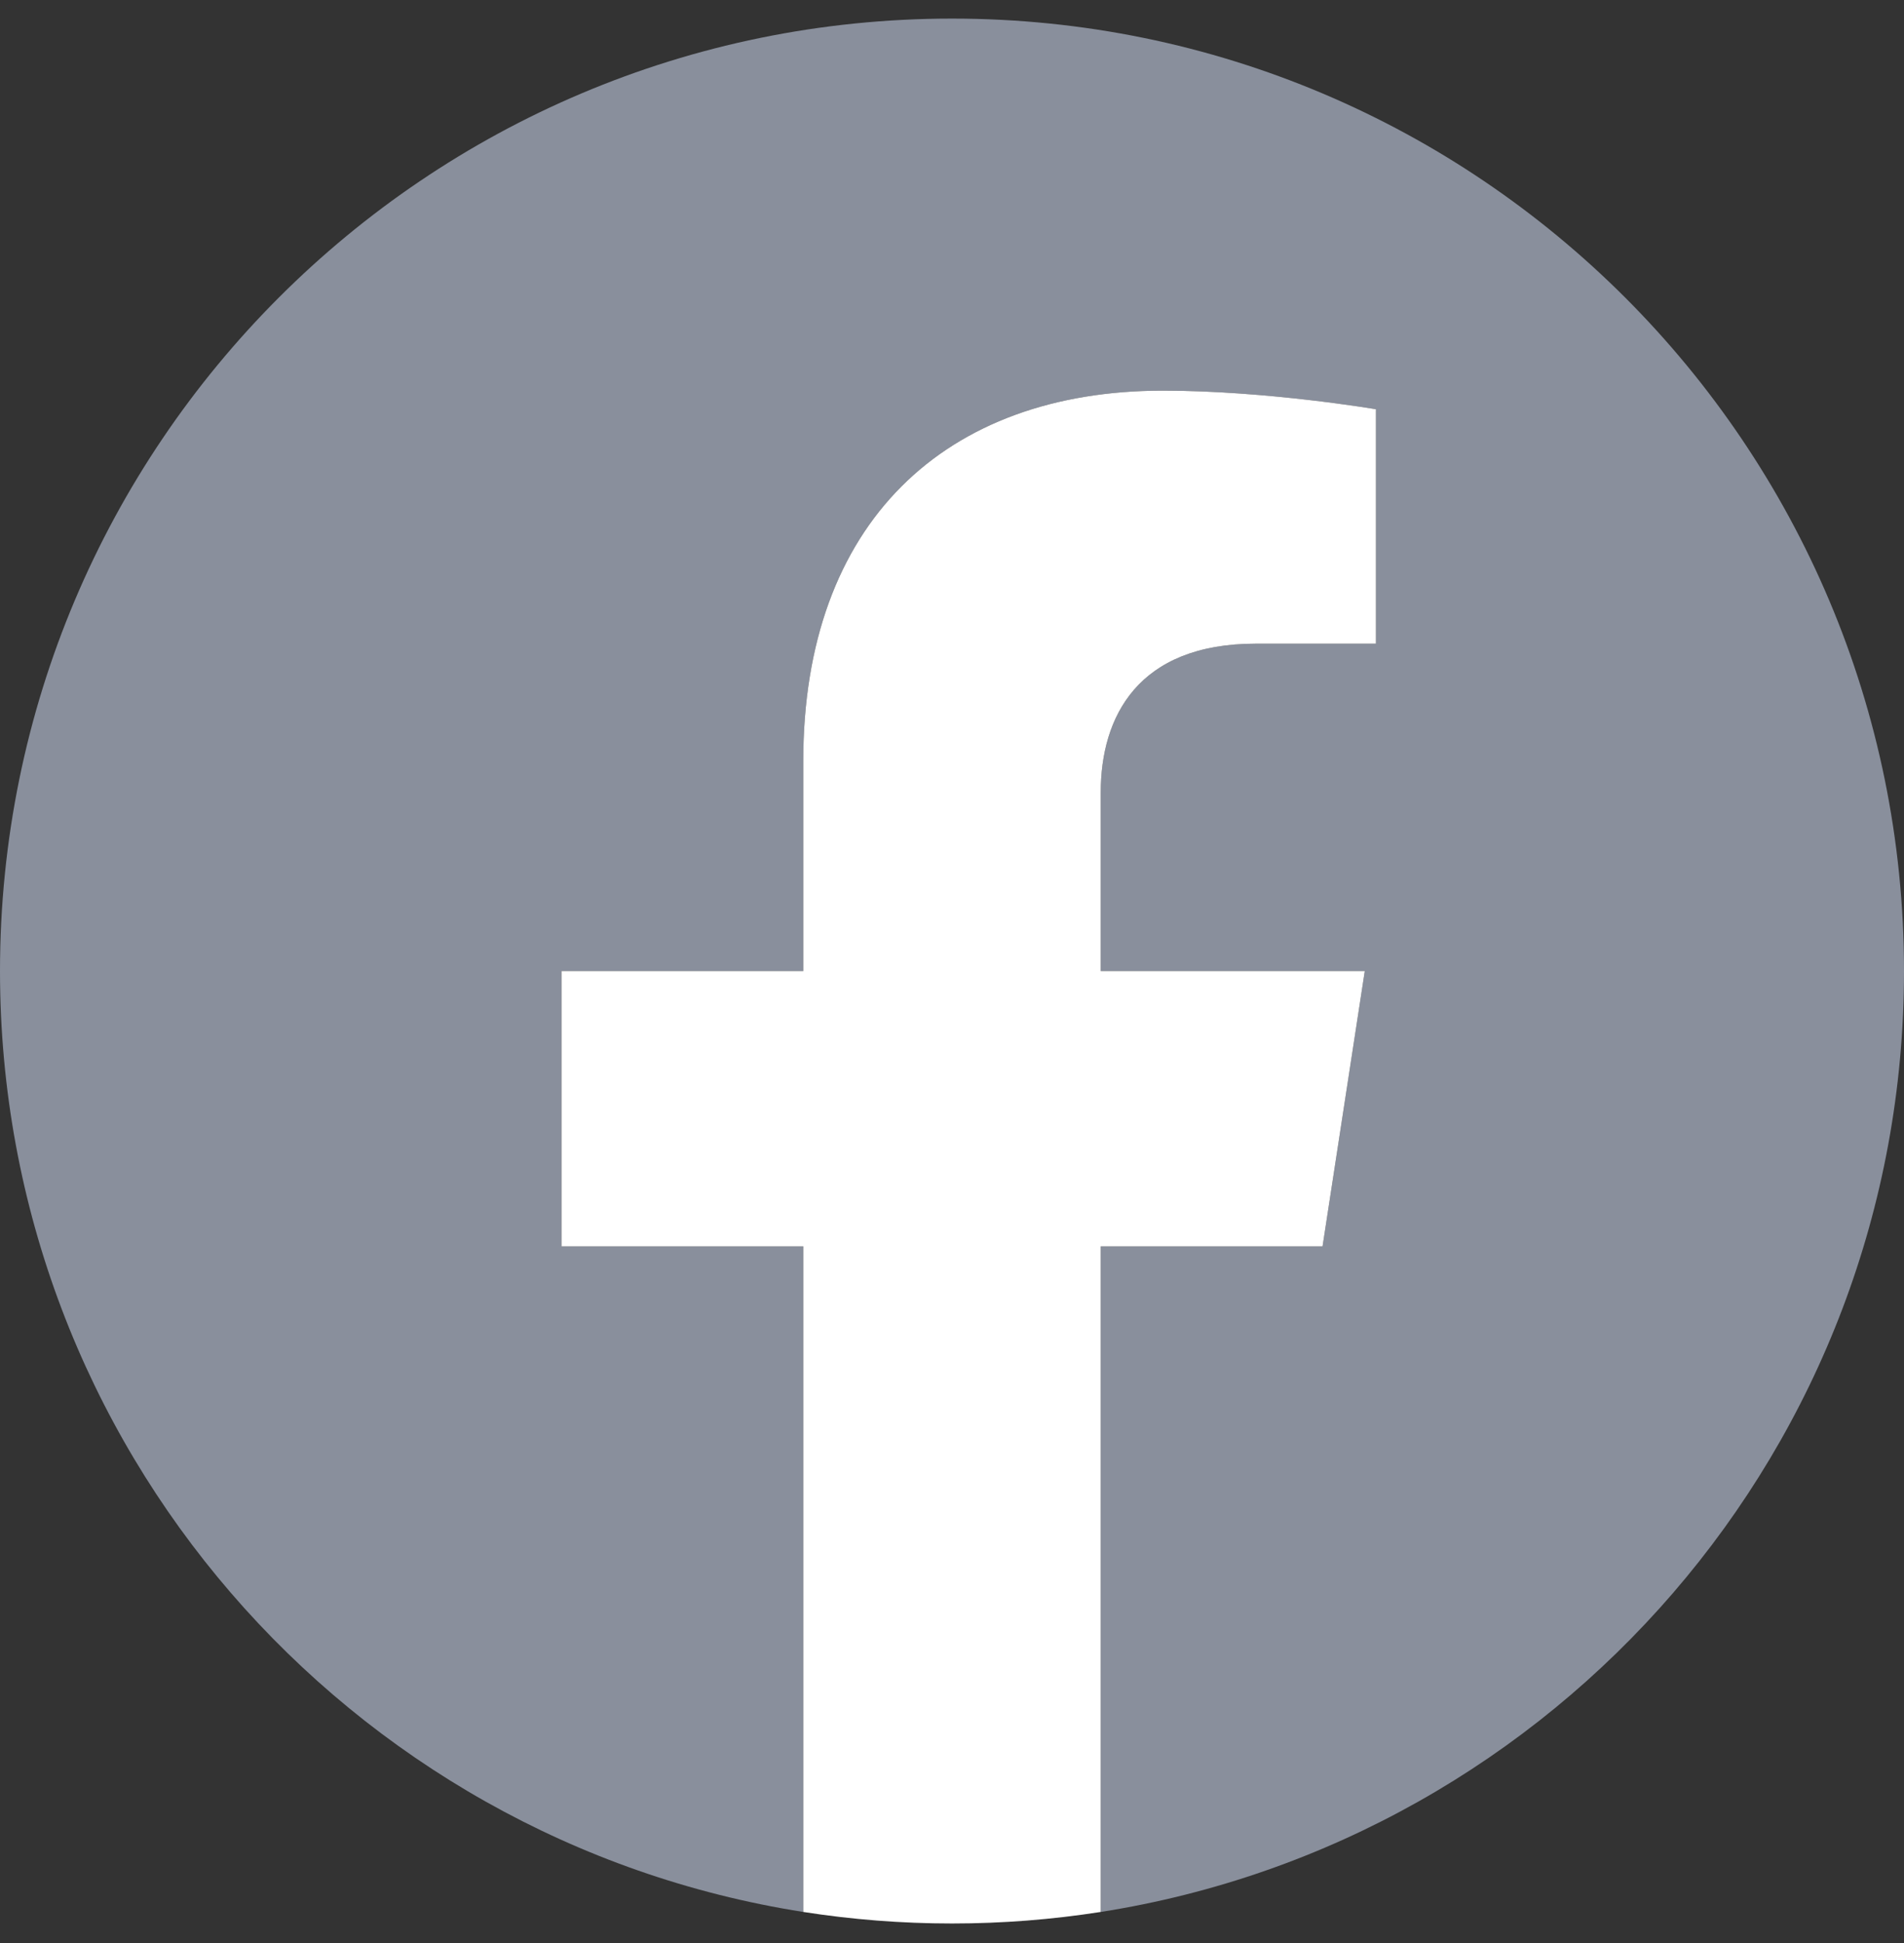
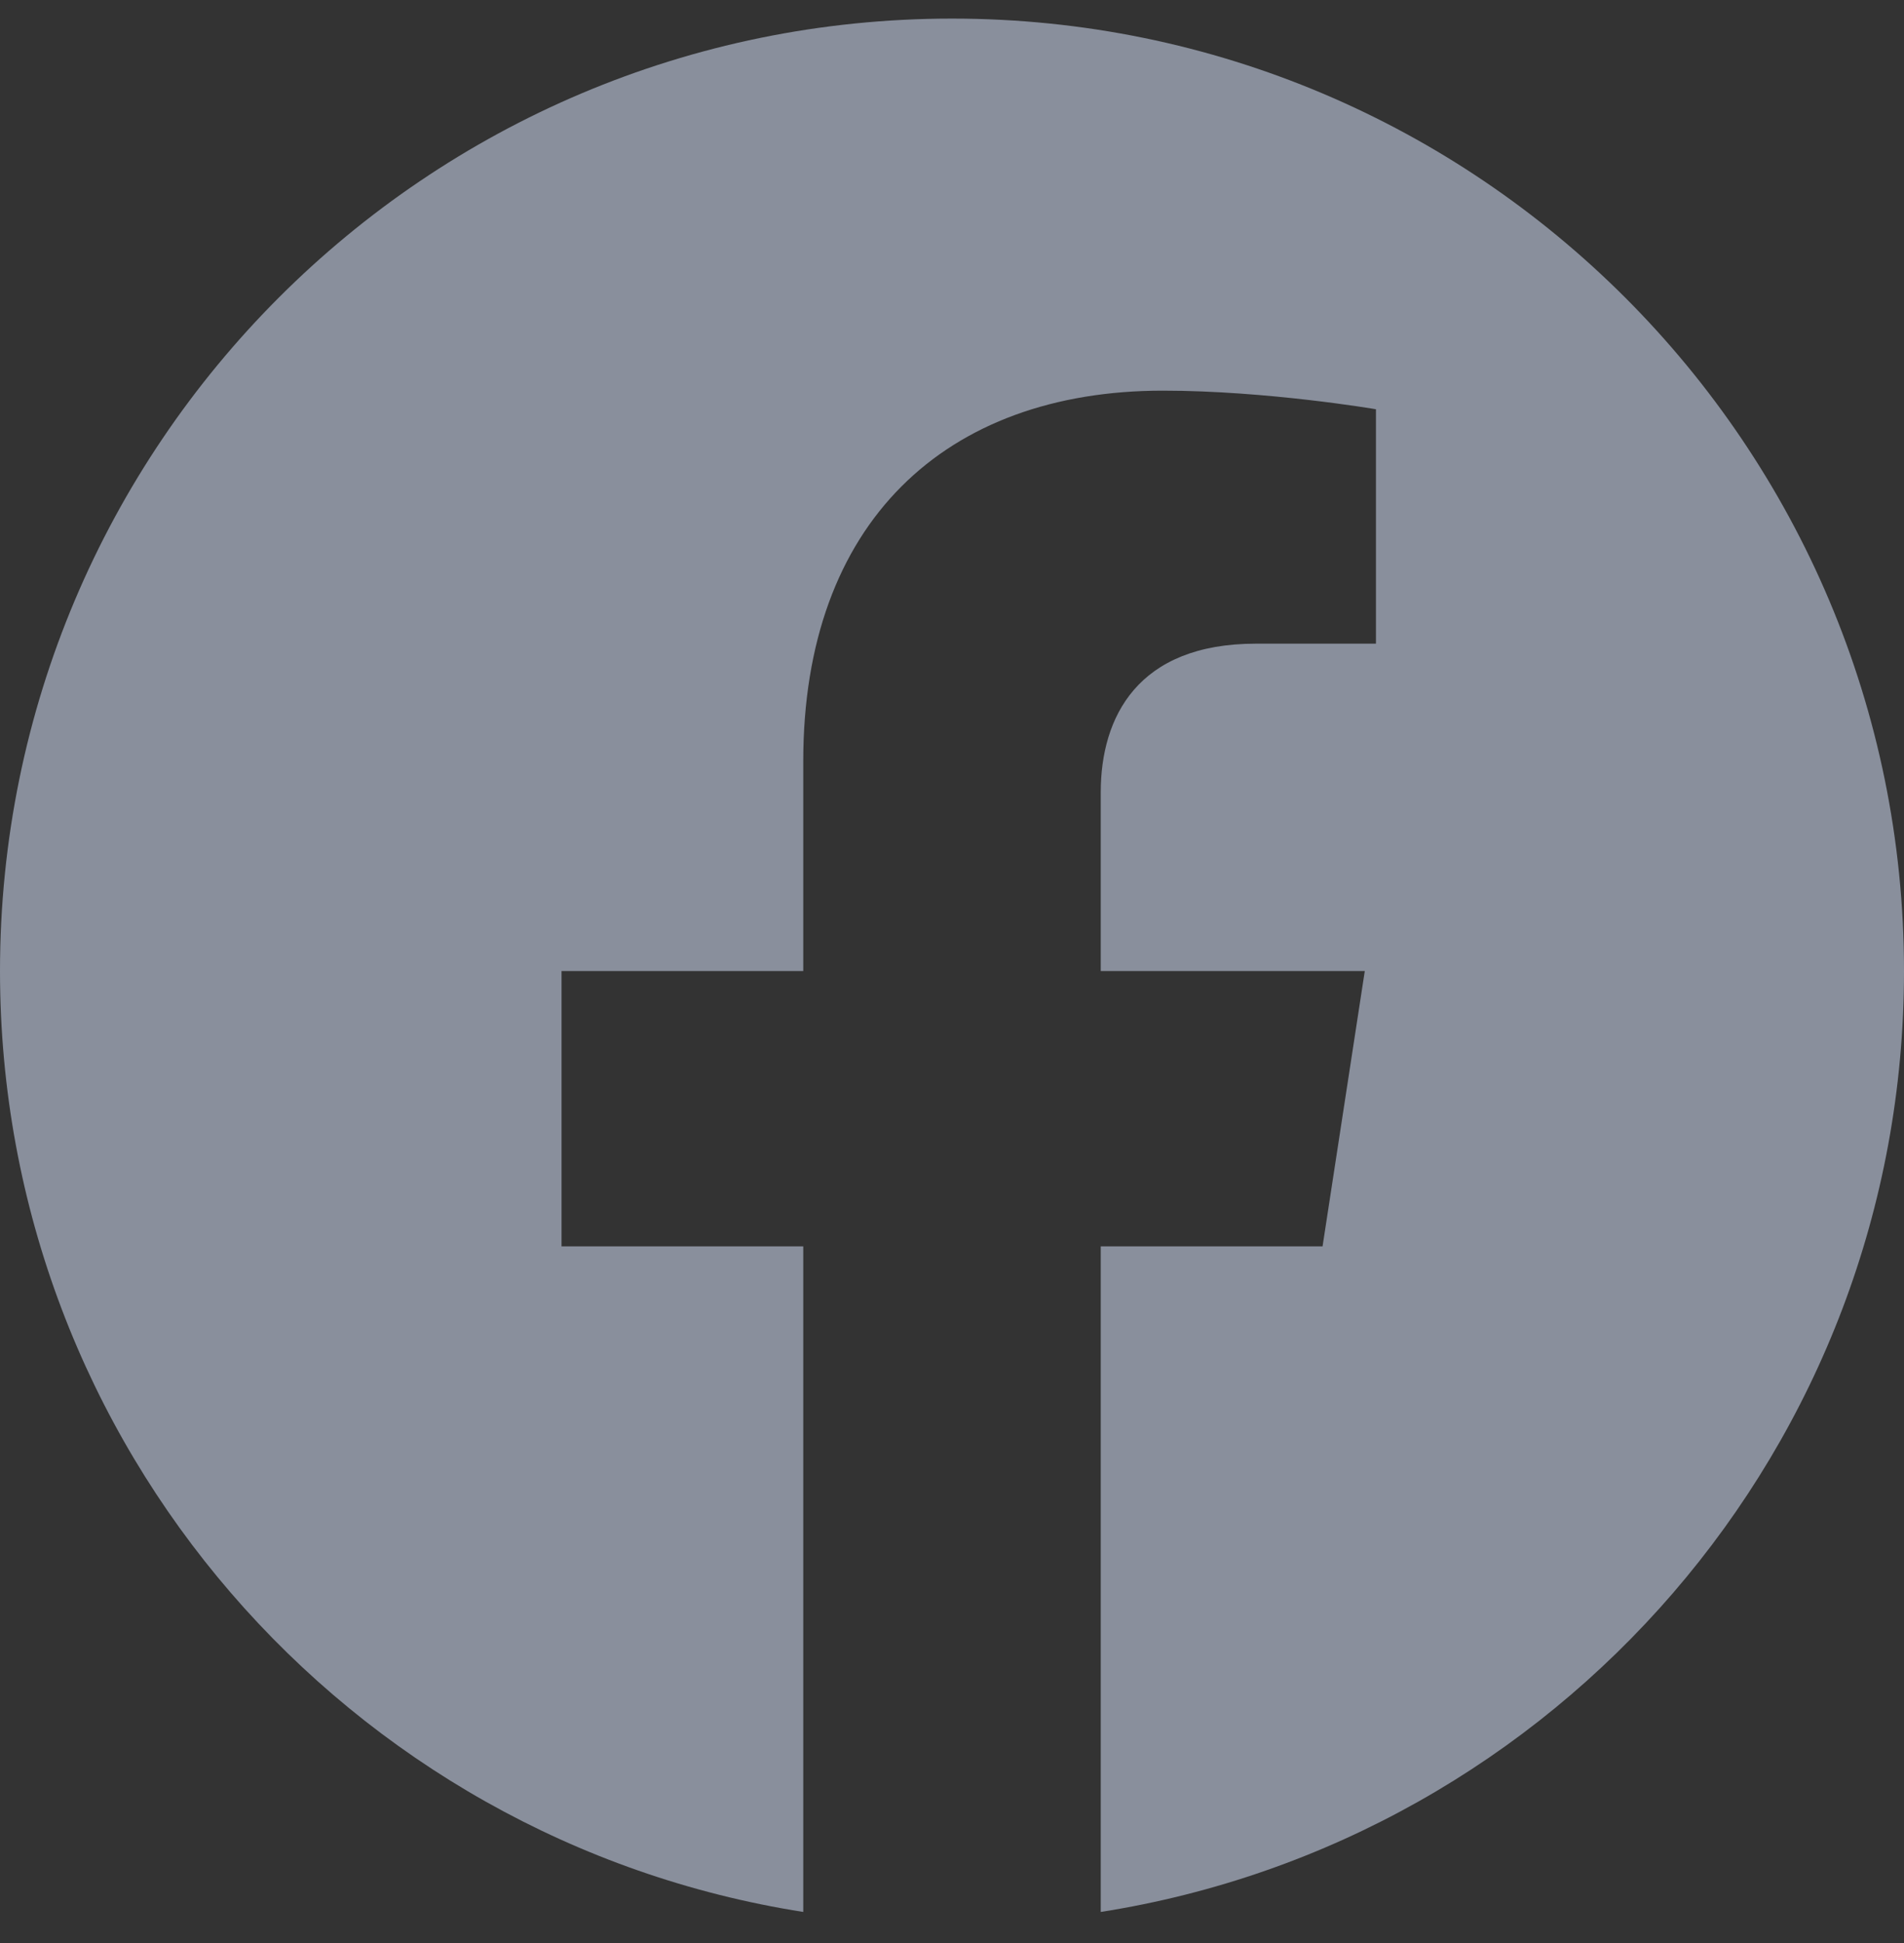
<svg xmlns="http://www.w3.org/2000/svg" width="50" height="51" viewBox="0 0 50 51" fill="none">
  <rect x="0" y="0" width="50" height="51" fill="#333333" stroke="none" />
  <path d="M50 25.488C50 11.681 38.807 0.488 25 0.488C11.193 0.488 0 11.681 0 25.488C0 37.966 9.142 48.309 21.094 50.185V32.715H14.746V25.488H21.094V19.98C21.094 13.715 24.826 10.254 30.537 10.254C33.272 10.254 36.133 10.742 36.133 10.742V16.895H32.98C29.875 16.895 28.906 18.822 28.906 20.799V25.488H35.84L34.731 32.715H28.906V50.185C40.858 48.309 50 37.967 50 25.488Z" fill="#898F9C" />
-   <path d="M34.731 32.715L35.84 25.488H28.906V20.799C28.906 18.822 29.875 16.895 32.98 16.895H36.133V10.742C36.133 10.742 33.272 10.254 30.537 10.254C24.826 10.254 21.094 13.715 21.094 19.98V25.488H14.746V32.715H21.094V50.185C22.367 50.384 23.671 50.488 25 50.488C26.329 50.488 27.633 50.384 28.906 50.185V32.715H34.731Z" fill="white" />
</svg>